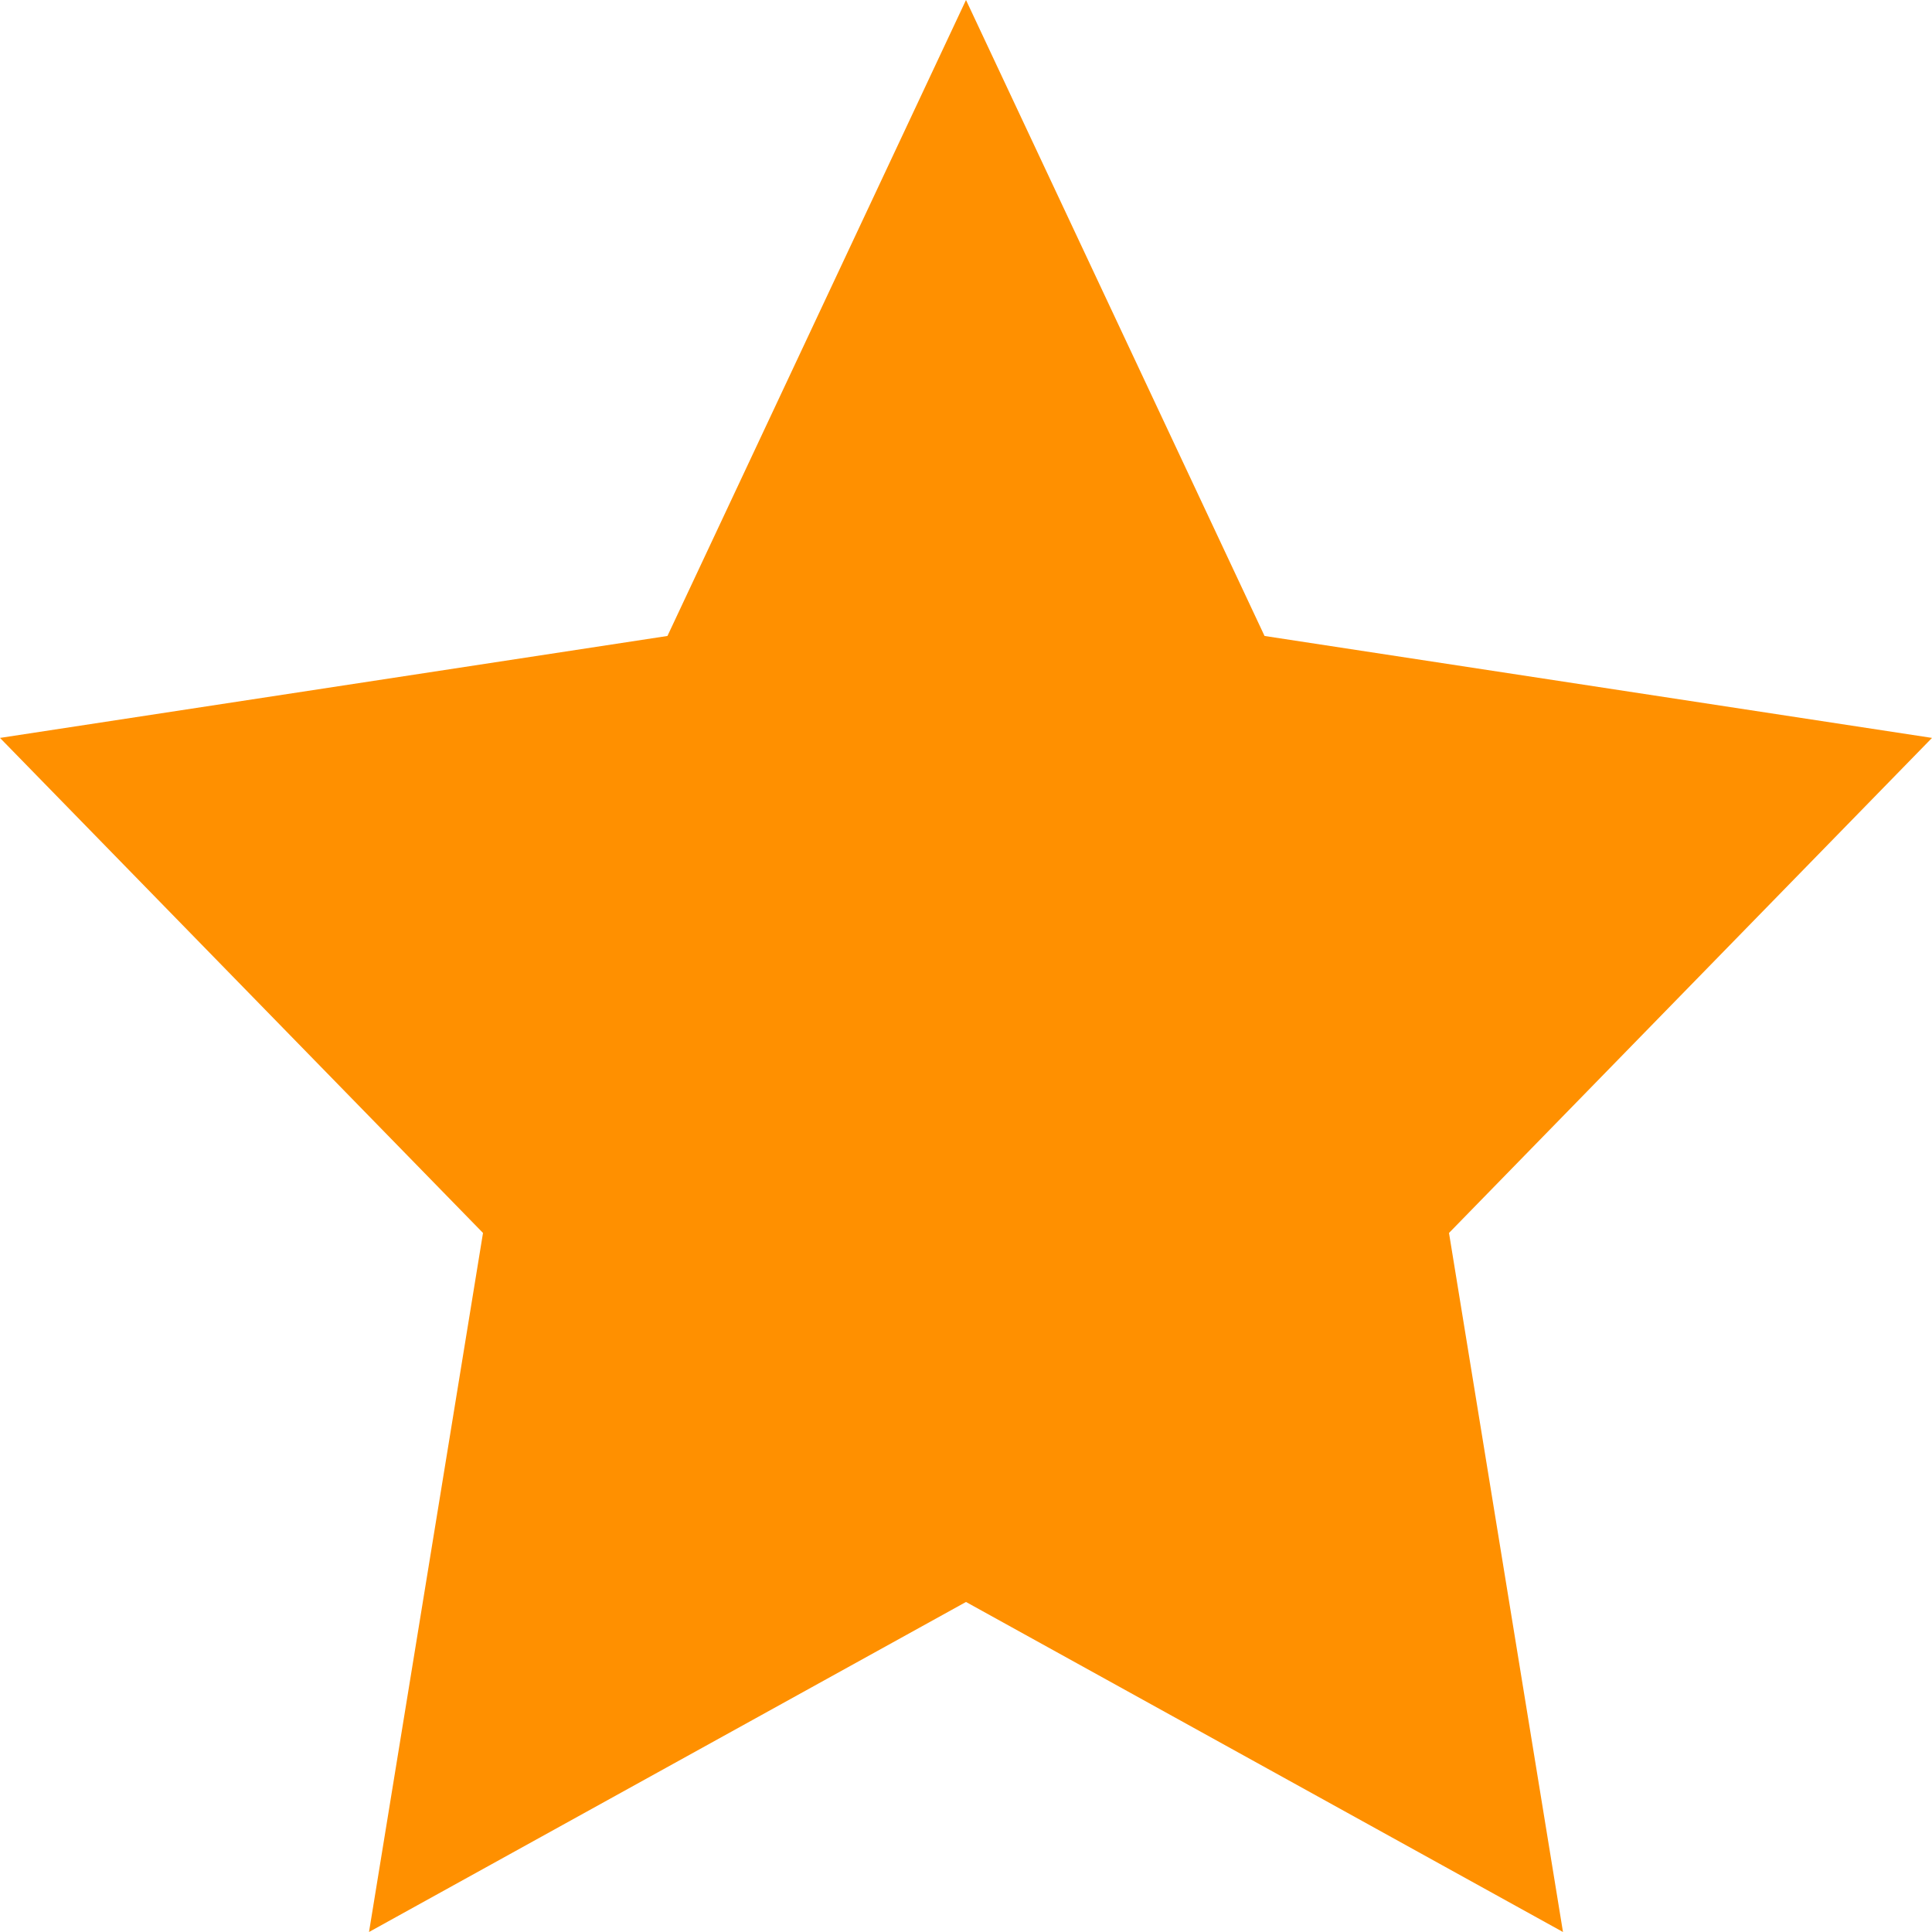
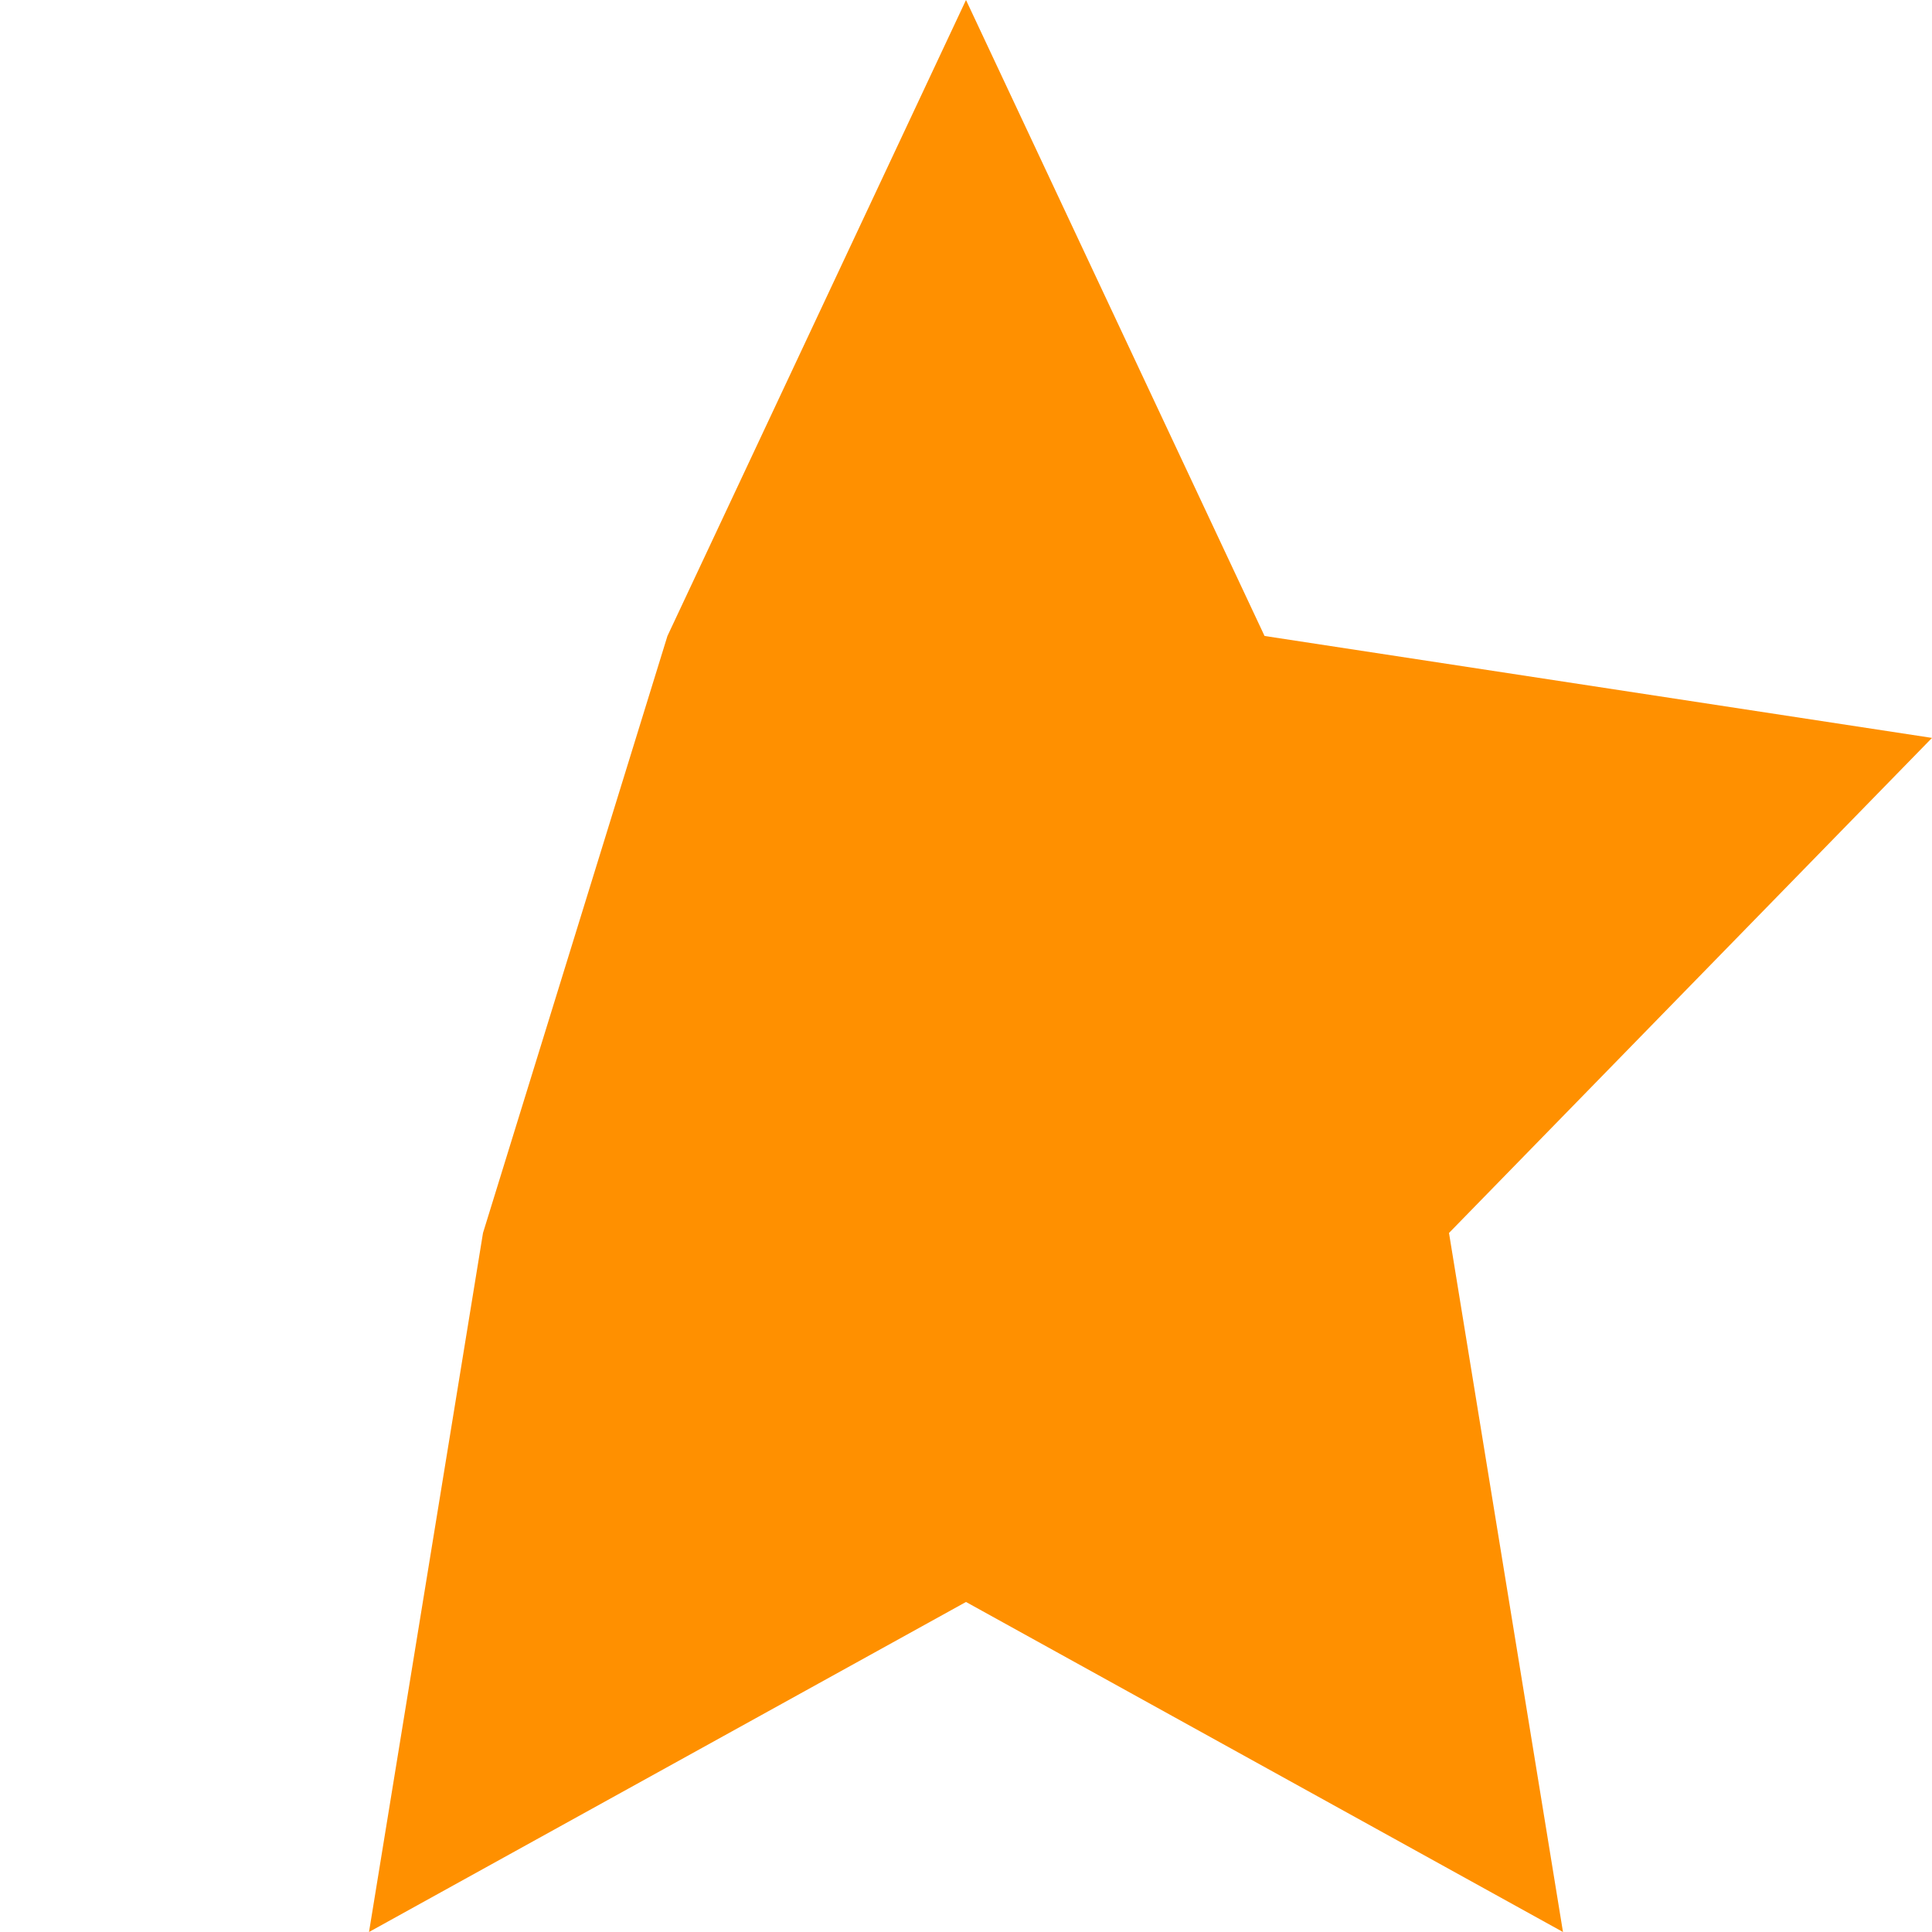
<svg xmlns="http://www.w3.org/2000/svg" width="17" height="17" viewBox="0 0 17 17" fill="none">
-   <path fill-rule="evenodd" clip-rule="evenodd" d="M3.247 17L4.25 10.849L0 6.493L5.873 5.596L8.5 0L11.127 5.596L17 6.493L12.75 10.849L13.753 17L8.5 14.096L3.247 17Z" fill="#FF9000" />
+   <path fill-rule="evenodd" clip-rule="evenodd" d="M3.247 17L4.25 10.849L5.873 5.596L8.5 0L11.127 5.596L17 6.493L12.75 10.849L13.753 17L8.5 14.096L3.247 17Z" fill="#FF9000" />
</svg>